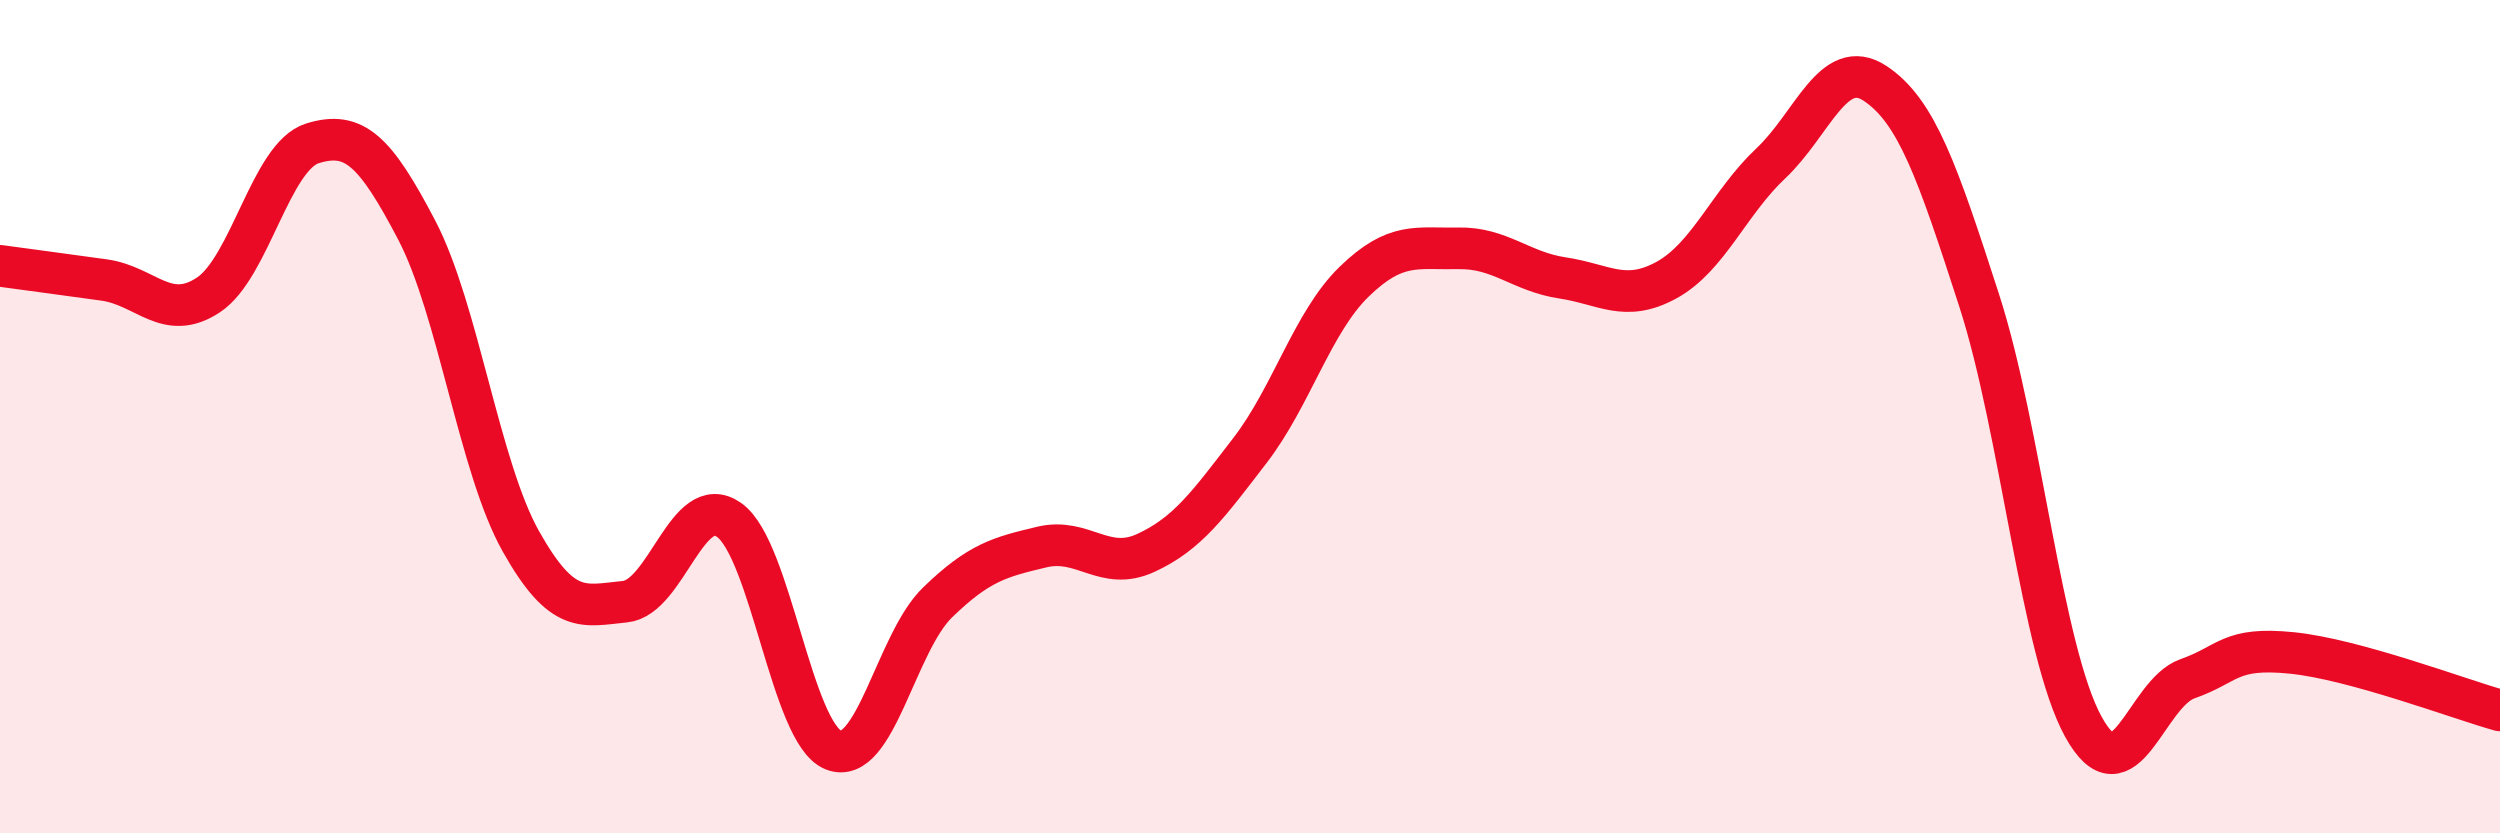
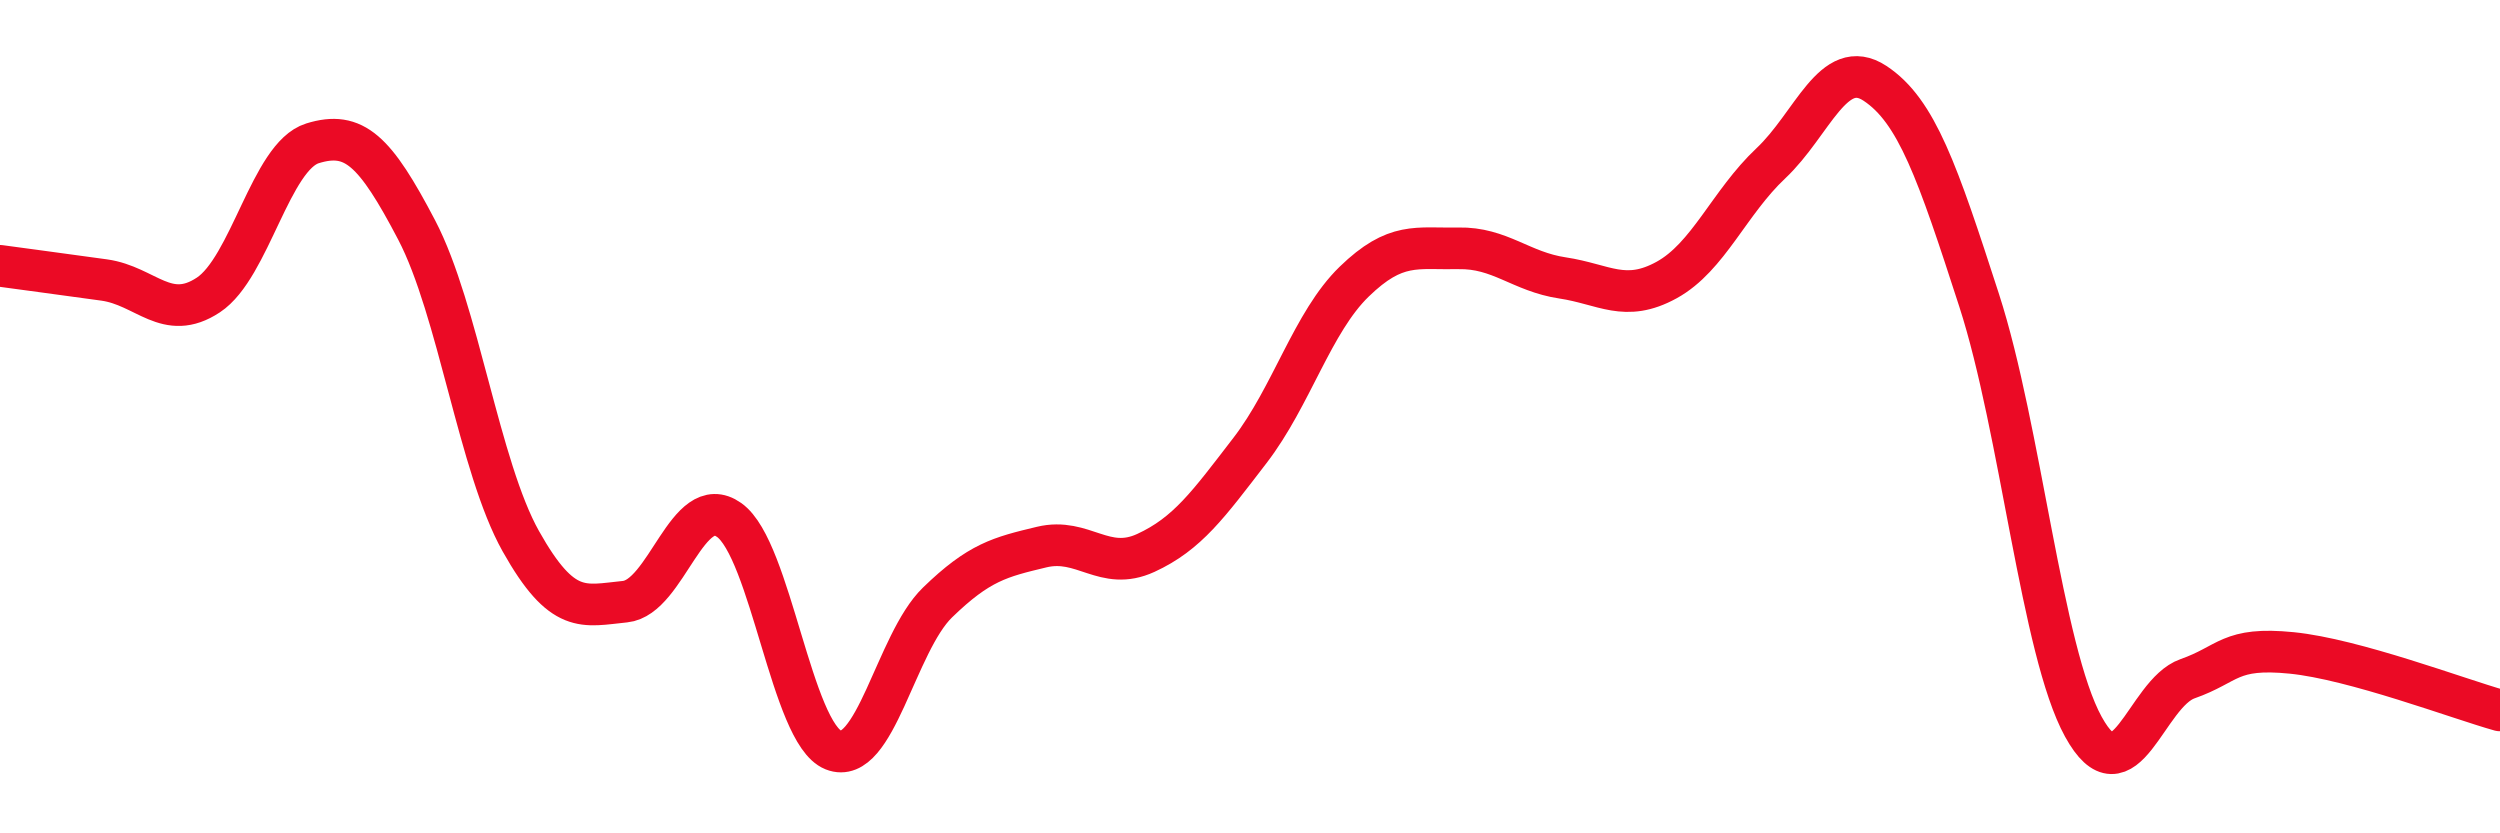
<svg xmlns="http://www.w3.org/2000/svg" width="60" height="20" viewBox="0 0 60 20">
-   <path d="M 0,6.38 C 0.5,6.45 1.5,6.58 2.5,6.72 C 3.5,6.86 4,7.74 5,7.08 C 6,6.42 6.5,3.75 7.5,3.44 C 8.5,3.13 9,3.61 10,5.52 C 11,7.43 11.5,11.21 12.5,12.99 C 13.5,14.77 14,14.54 15,14.44 C 16,14.34 16.5,11.77 17.5,12.48 C 18.5,13.19 19,17.6 20,18 C 21,18.4 21.5,15.43 22.5,14.46 C 23.5,13.49 24,13.37 25,13.13 C 26,12.89 26.5,13.73 27.5,13.27 C 28.5,12.81 29,12.11 30,10.81 C 31,9.51 31.5,7.73 32.5,6.76 C 33.5,5.79 34,5.98 35,5.96 C 36,5.94 36.5,6.52 37.5,6.67 C 38.5,6.82 39,7.27 40,6.72 C 41,6.17 41.5,4.86 42.5,3.92 C 43.5,2.98 44,1.34 45,2 C 46,2.66 46.5,4.12 47.5,7.21 C 48.5,10.3 49,15.62 50,17.44 C 51,19.26 51.5,16.64 52.5,16.29 C 53.5,15.94 53.5,15.52 55,15.67 C 56.5,15.82 59,16.77 60,17.05L60 20L0 20Z" fill="#EB0A25" opacity="0.1" stroke-linecap="round" stroke-linejoin="round" />
  <path d="M 0,6.38 C 0.5,6.45 1.5,6.58 2.5,6.72 C 3.5,6.86 4,7.74 5,7.08 C 6,6.42 6.5,3.75 7.5,3.44 C 8.5,3.13 9,3.61 10,5.52 C 11,7.43 11.5,11.21 12.5,12.99 C 13.5,14.77 14,14.54 15,14.44 C 16,14.34 16.5,11.77 17.5,12.48 C 18.5,13.19 19,17.6 20,18 C 21,18.4 21.5,15.43 22.5,14.46 C 23.5,13.49 24,13.37 25,13.13 C 26,12.89 26.5,13.73 27.5,13.27 C 28.5,12.81 29,12.11 30,10.81 C 31,9.51 31.5,7.73 32.5,6.76 C 33.5,5.79 34,5.98 35,5.96 C 36,5.94 36.5,6.52 37.5,6.67 C 38.5,6.82 39,7.27 40,6.72 C 41,6.17 41.5,4.86 42.5,3.92 C 43.5,2.98 44,1.34 45,2 C 46,2.66 46.5,4.12 47.5,7.21 C 48.5,10.3 49,15.62 50,17.44 C 51,19.26 51.5,16.64 52.5,16.29 C 53.5,15.94 53.5,15.52 55,15.67 C 56.5,15.82 59,16.77 60,17.05" stroke="#EB0A25" stroke-width="1" fill="none" stroke-linecap="round" stroke-linejoin="round" />
</svg>